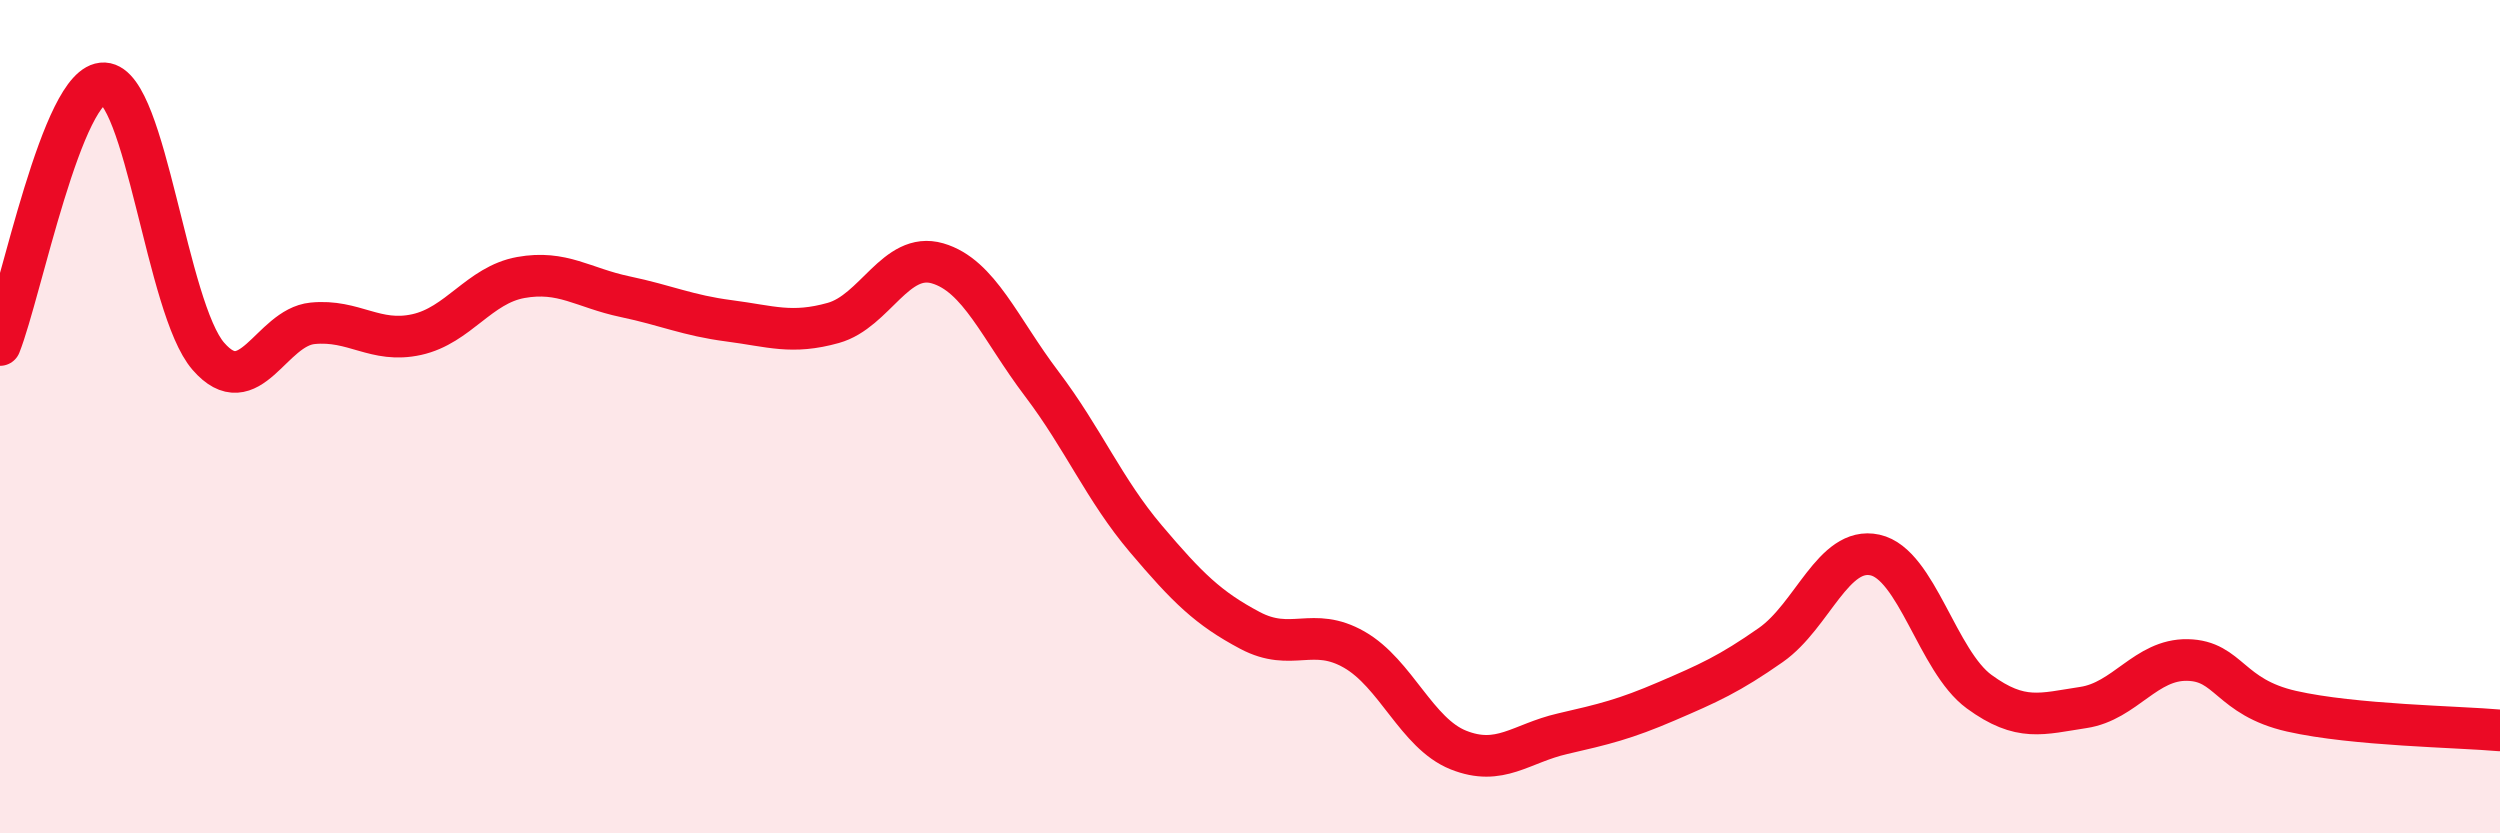
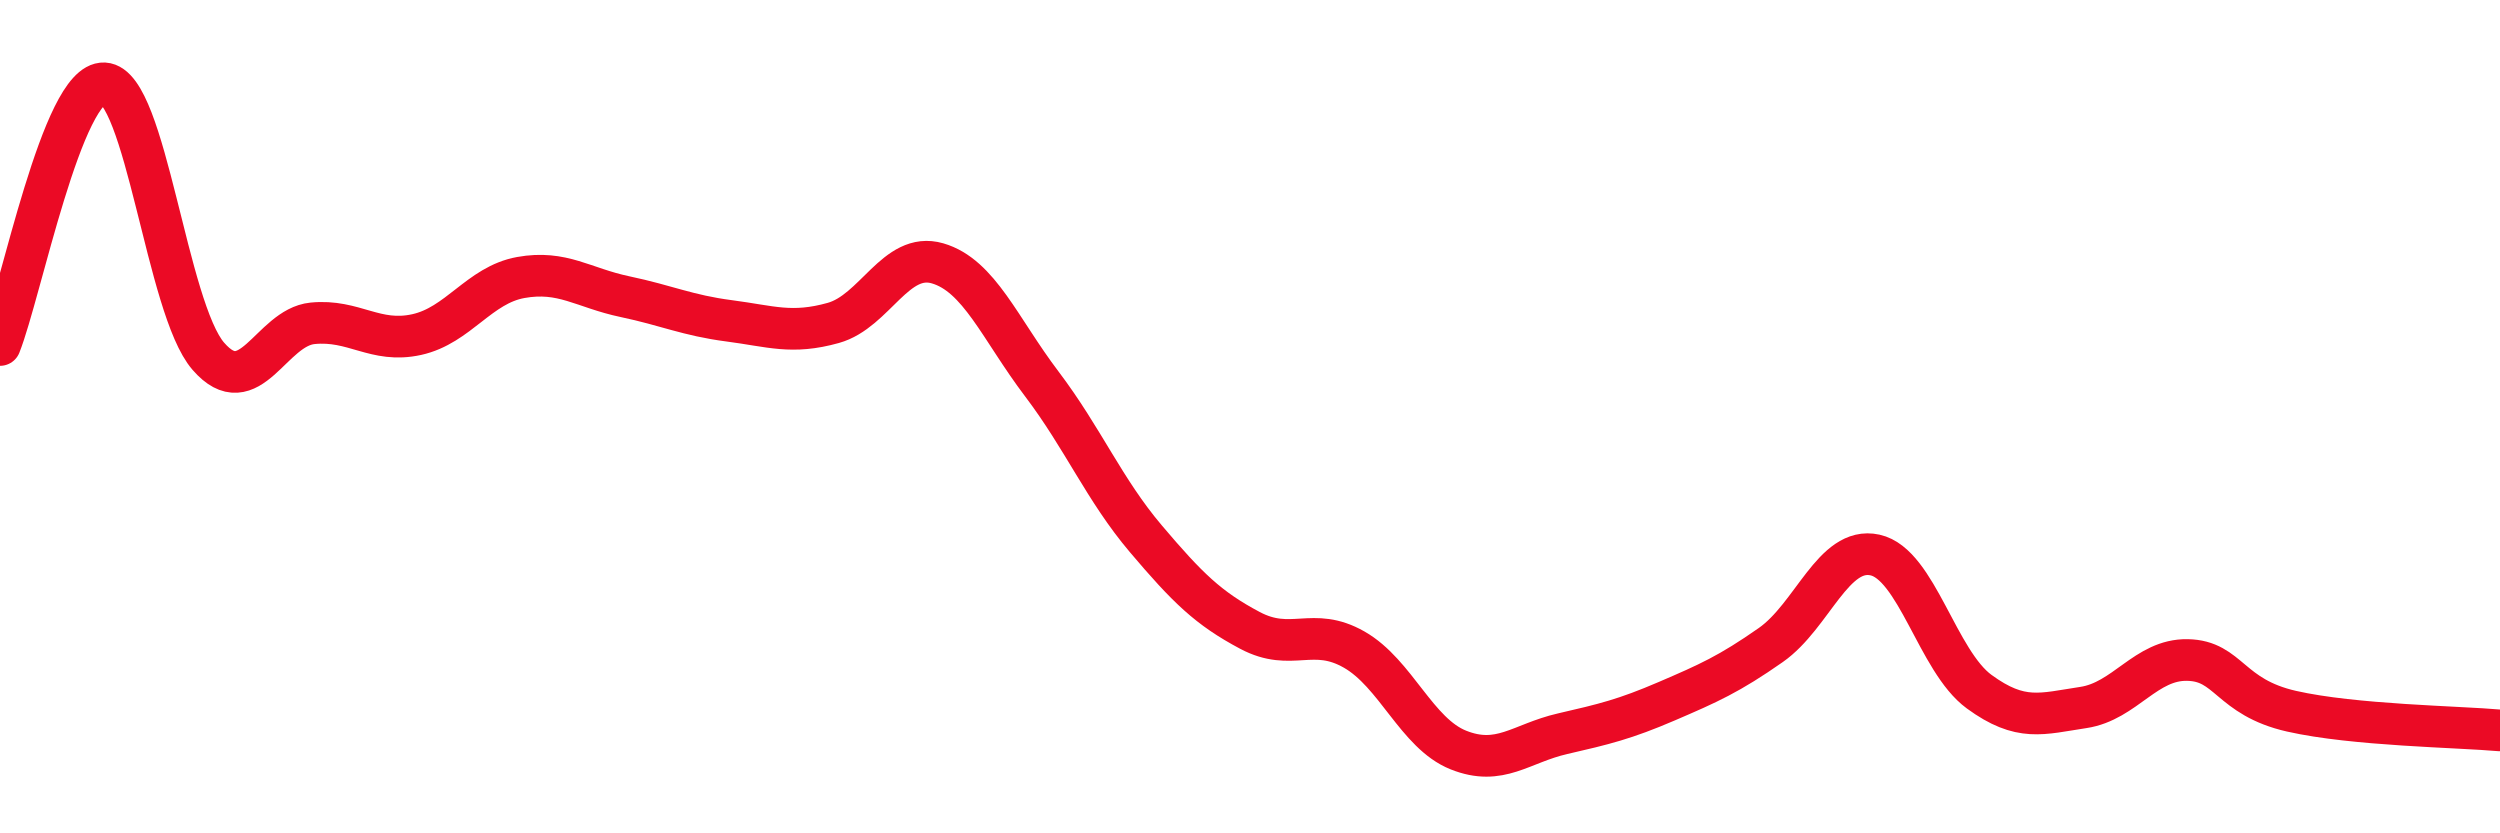
<svg xmlns="http://www.w3.org/2000/svg" width="60" height="20" viewBox="0 0 60 20">
-   <path d="M 0,8.28 C 0.5,7.02 1.5,1.95 2.5,2 C 3.5,2.05 4,7.4 5,8.55 C 6,9.7 6.5,7.86 7.5,7.76 C 8.5,7.66 9,8.25 10,8.03 C 11,7.81 11.5,6.84 12.5,6.66 C 13.5,6.48 14,6.91 15,7.12 C 16,7.33 16.5,7.57 17.5,7.7 C 18.5,7.83 19,8.03 20,7.75 C 21,7.47 21.5,6.03 22.5,6.32 C 23.5,6.61 24,7.89 25,9.21 C 26,10.53 26.5,11.75 27.5,12.93 C 28.5,14.11 29,14.6 30,15.13 C 31,15.66 31.5,15.02 32.5,15.59 C 33.5,16.16 34,17.6 35,18 C 36,18.4 36.5,17.84 37.5,17.61 C 38.5,17.38 39,17.26 40,16.83 C 41,16.4 41.5,16.18 42.5,15.48 C 43.5,14.78 44,13.1 45,13.32 C 46,13.54 46.5,15.87 47.5,16.6 C 48.5,17.33 49,17.13 50,16.98 C 51,16.83 51.5,15.82 52.5,15.84 C 53.5,15.86 53.5,16.73 55,17.07 C 56.5,17.41 59,17.44 60,17.53L60 20L0 20Z" fill="#EB0A25" opacity="0.1" stroke-linecap="round" stroke-linejoin="round" />
  <path d="M 0,8.28 C 0.5,7.02 1.5,1.95 2.5,2 C 3.5,2.05 4,7.4 5,8.55 C 6,9.7 6.5,7.86 7.5,7.76 C 8.5,7.66 9,8.25 10,8.03 C 11,7.81 11.5,6.84 12.5,6.66 C 13.5,6.48 14,6.91 15,7.12 C 16,7.33 16.5,7.57 17.5,7.7 C 18.5,7.83 19,8.03 20,7.75 C 21,7.47 21.5,6.03 22.5,6.32 C 23.5,6.61 24,7.89 25,9.21 C 26,10.53 26.5,11.75 27.5,12.93 C 28.5,14.11 29,14.6 30,15.13 C 31,15.66 31.5,15.02 32.5,15.59 C 33.5,16.16 34,17.6 35,18 C 36,18.4 36.5,17.84 37.5,17.61 C 38.5,17.38 39,17.26 40,16.83 C 41,16.4 41.5,16.18 42.5,15.48 C 43.5,14.78 44,13.1 45,13.32 C 46,13.54 46.5,15.87 47.5,16.6 C 48.5,17.33 49,17.13 50,16.98 C 51,16.83 51.5,15.82 52.5,15.84 C 53.5,15.86 53.5,16.73 55,17.07 C 56.5,17.41 59,17.44 60,17.53" stroke="#EB0A25" stroke-width="1" fill="none" stroke-linecap="round" stroke-linejoin="round" />
</svg>